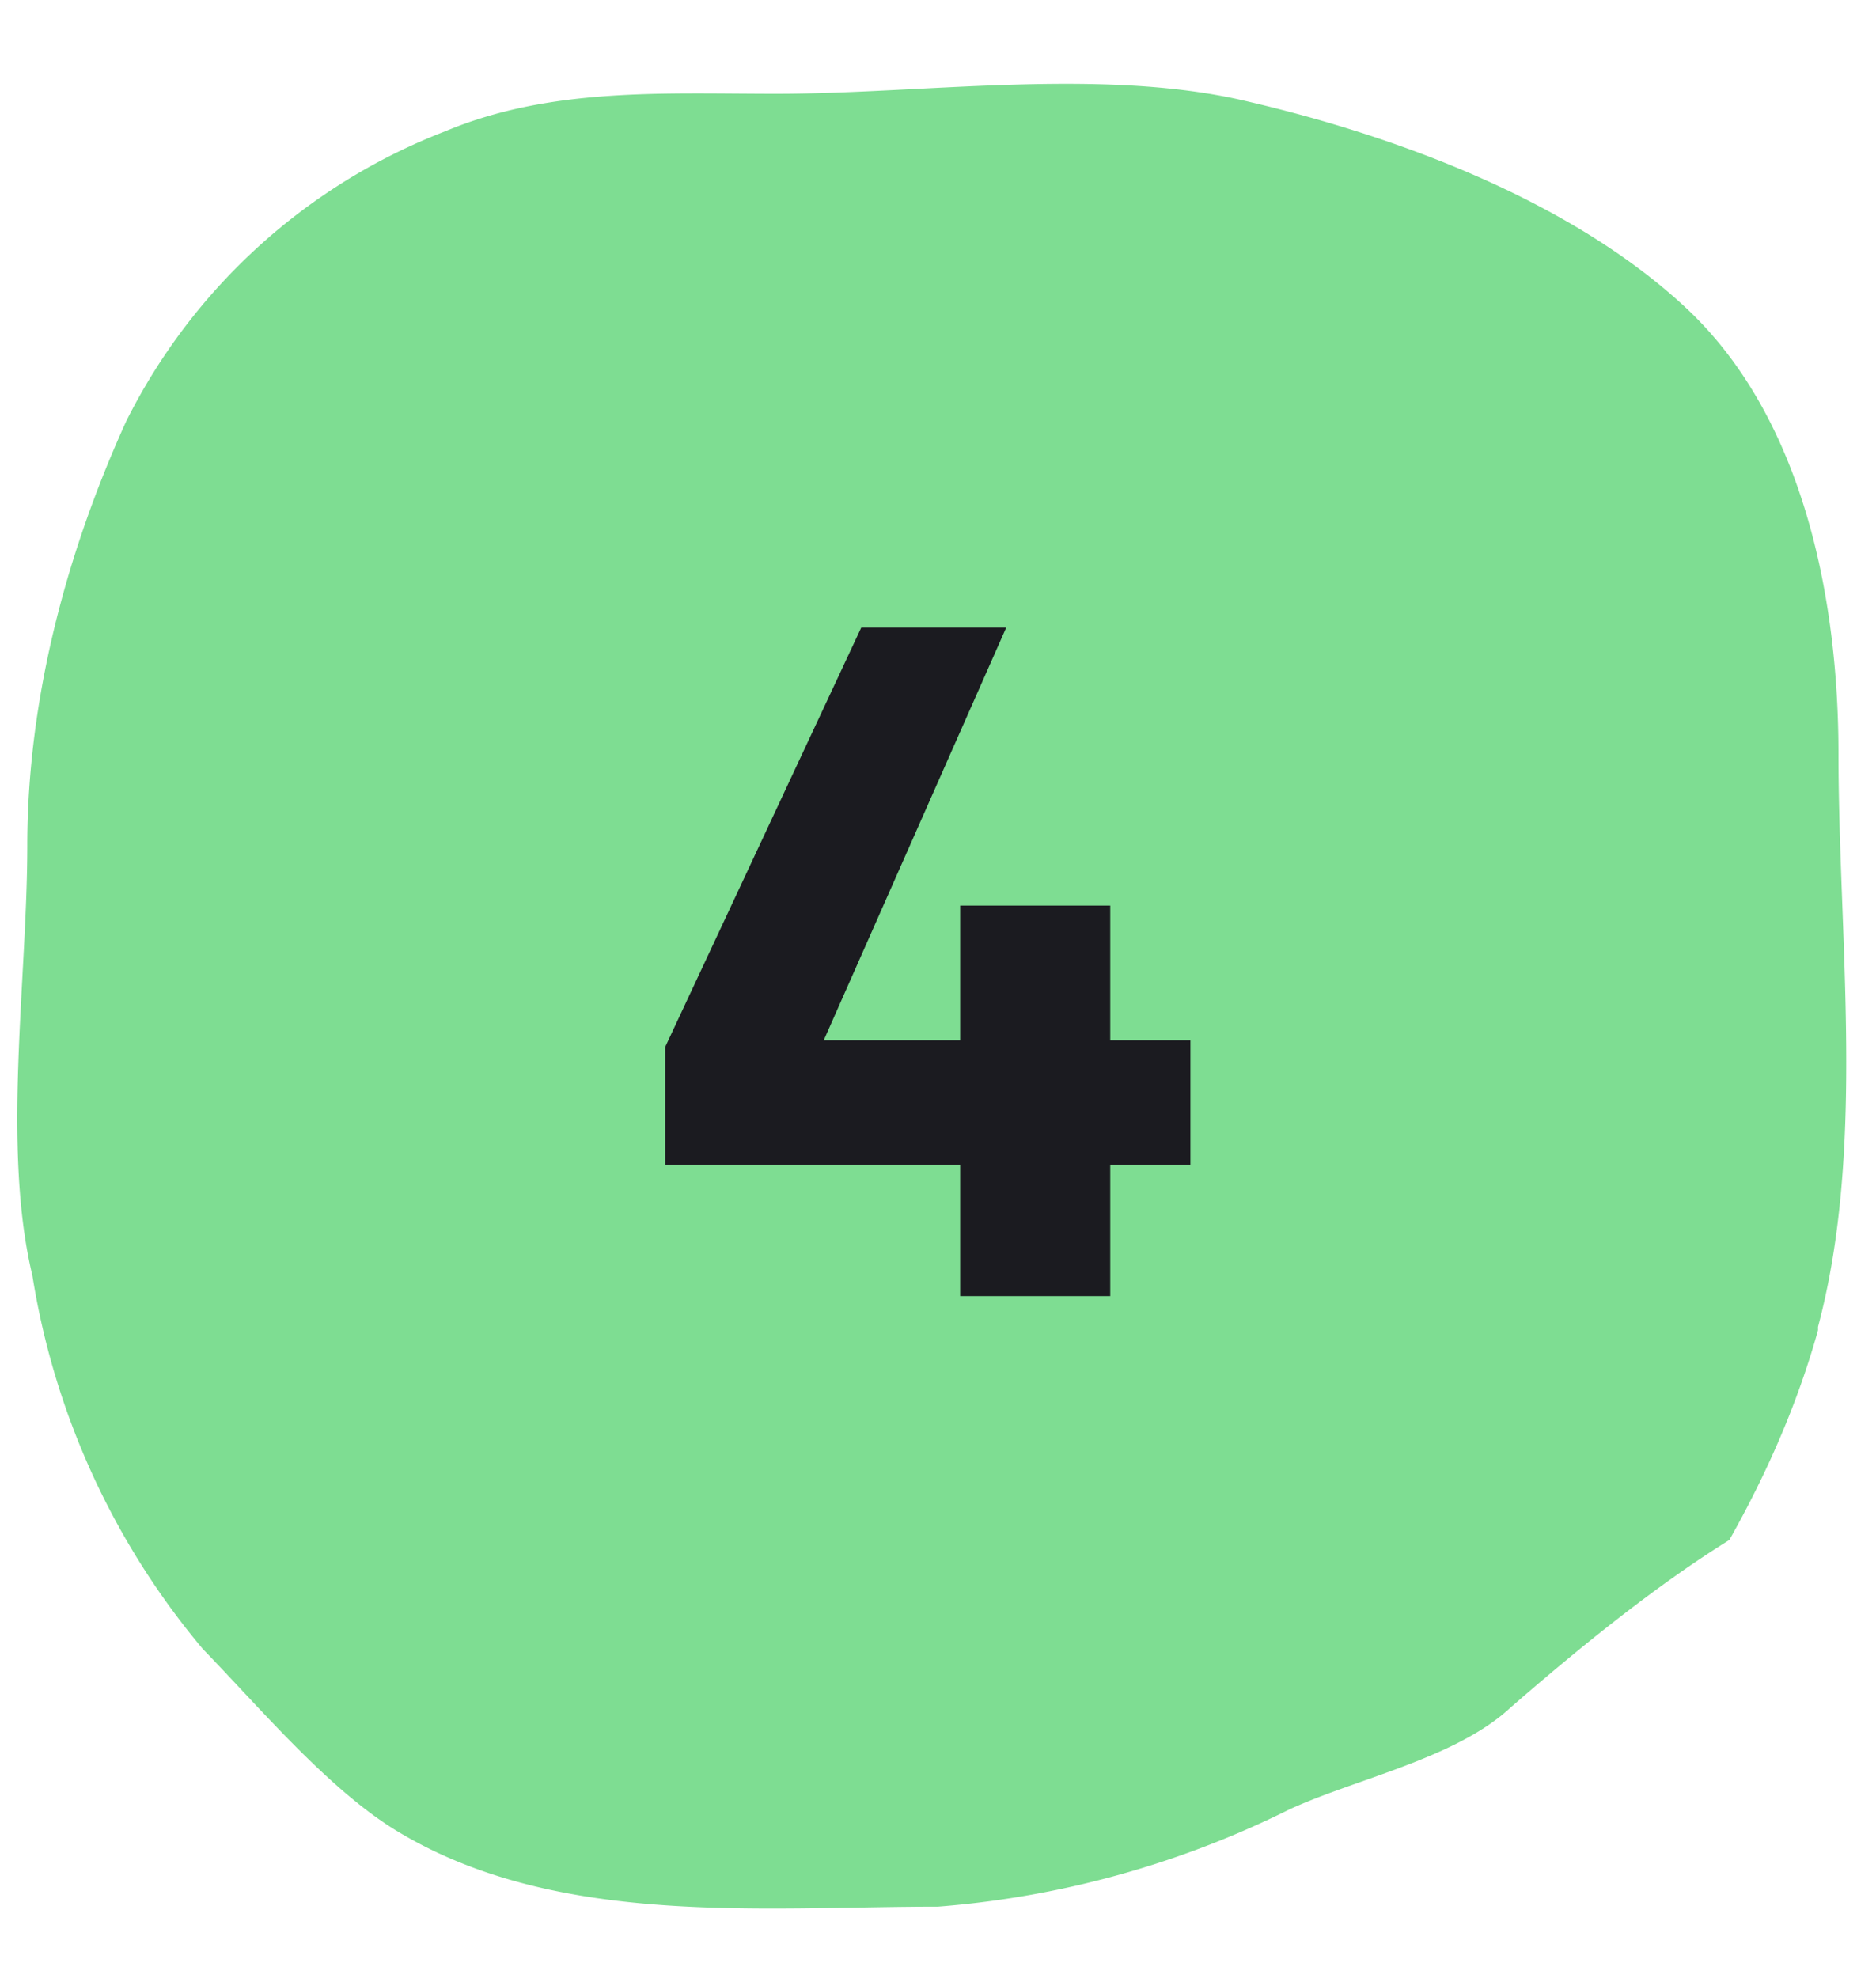
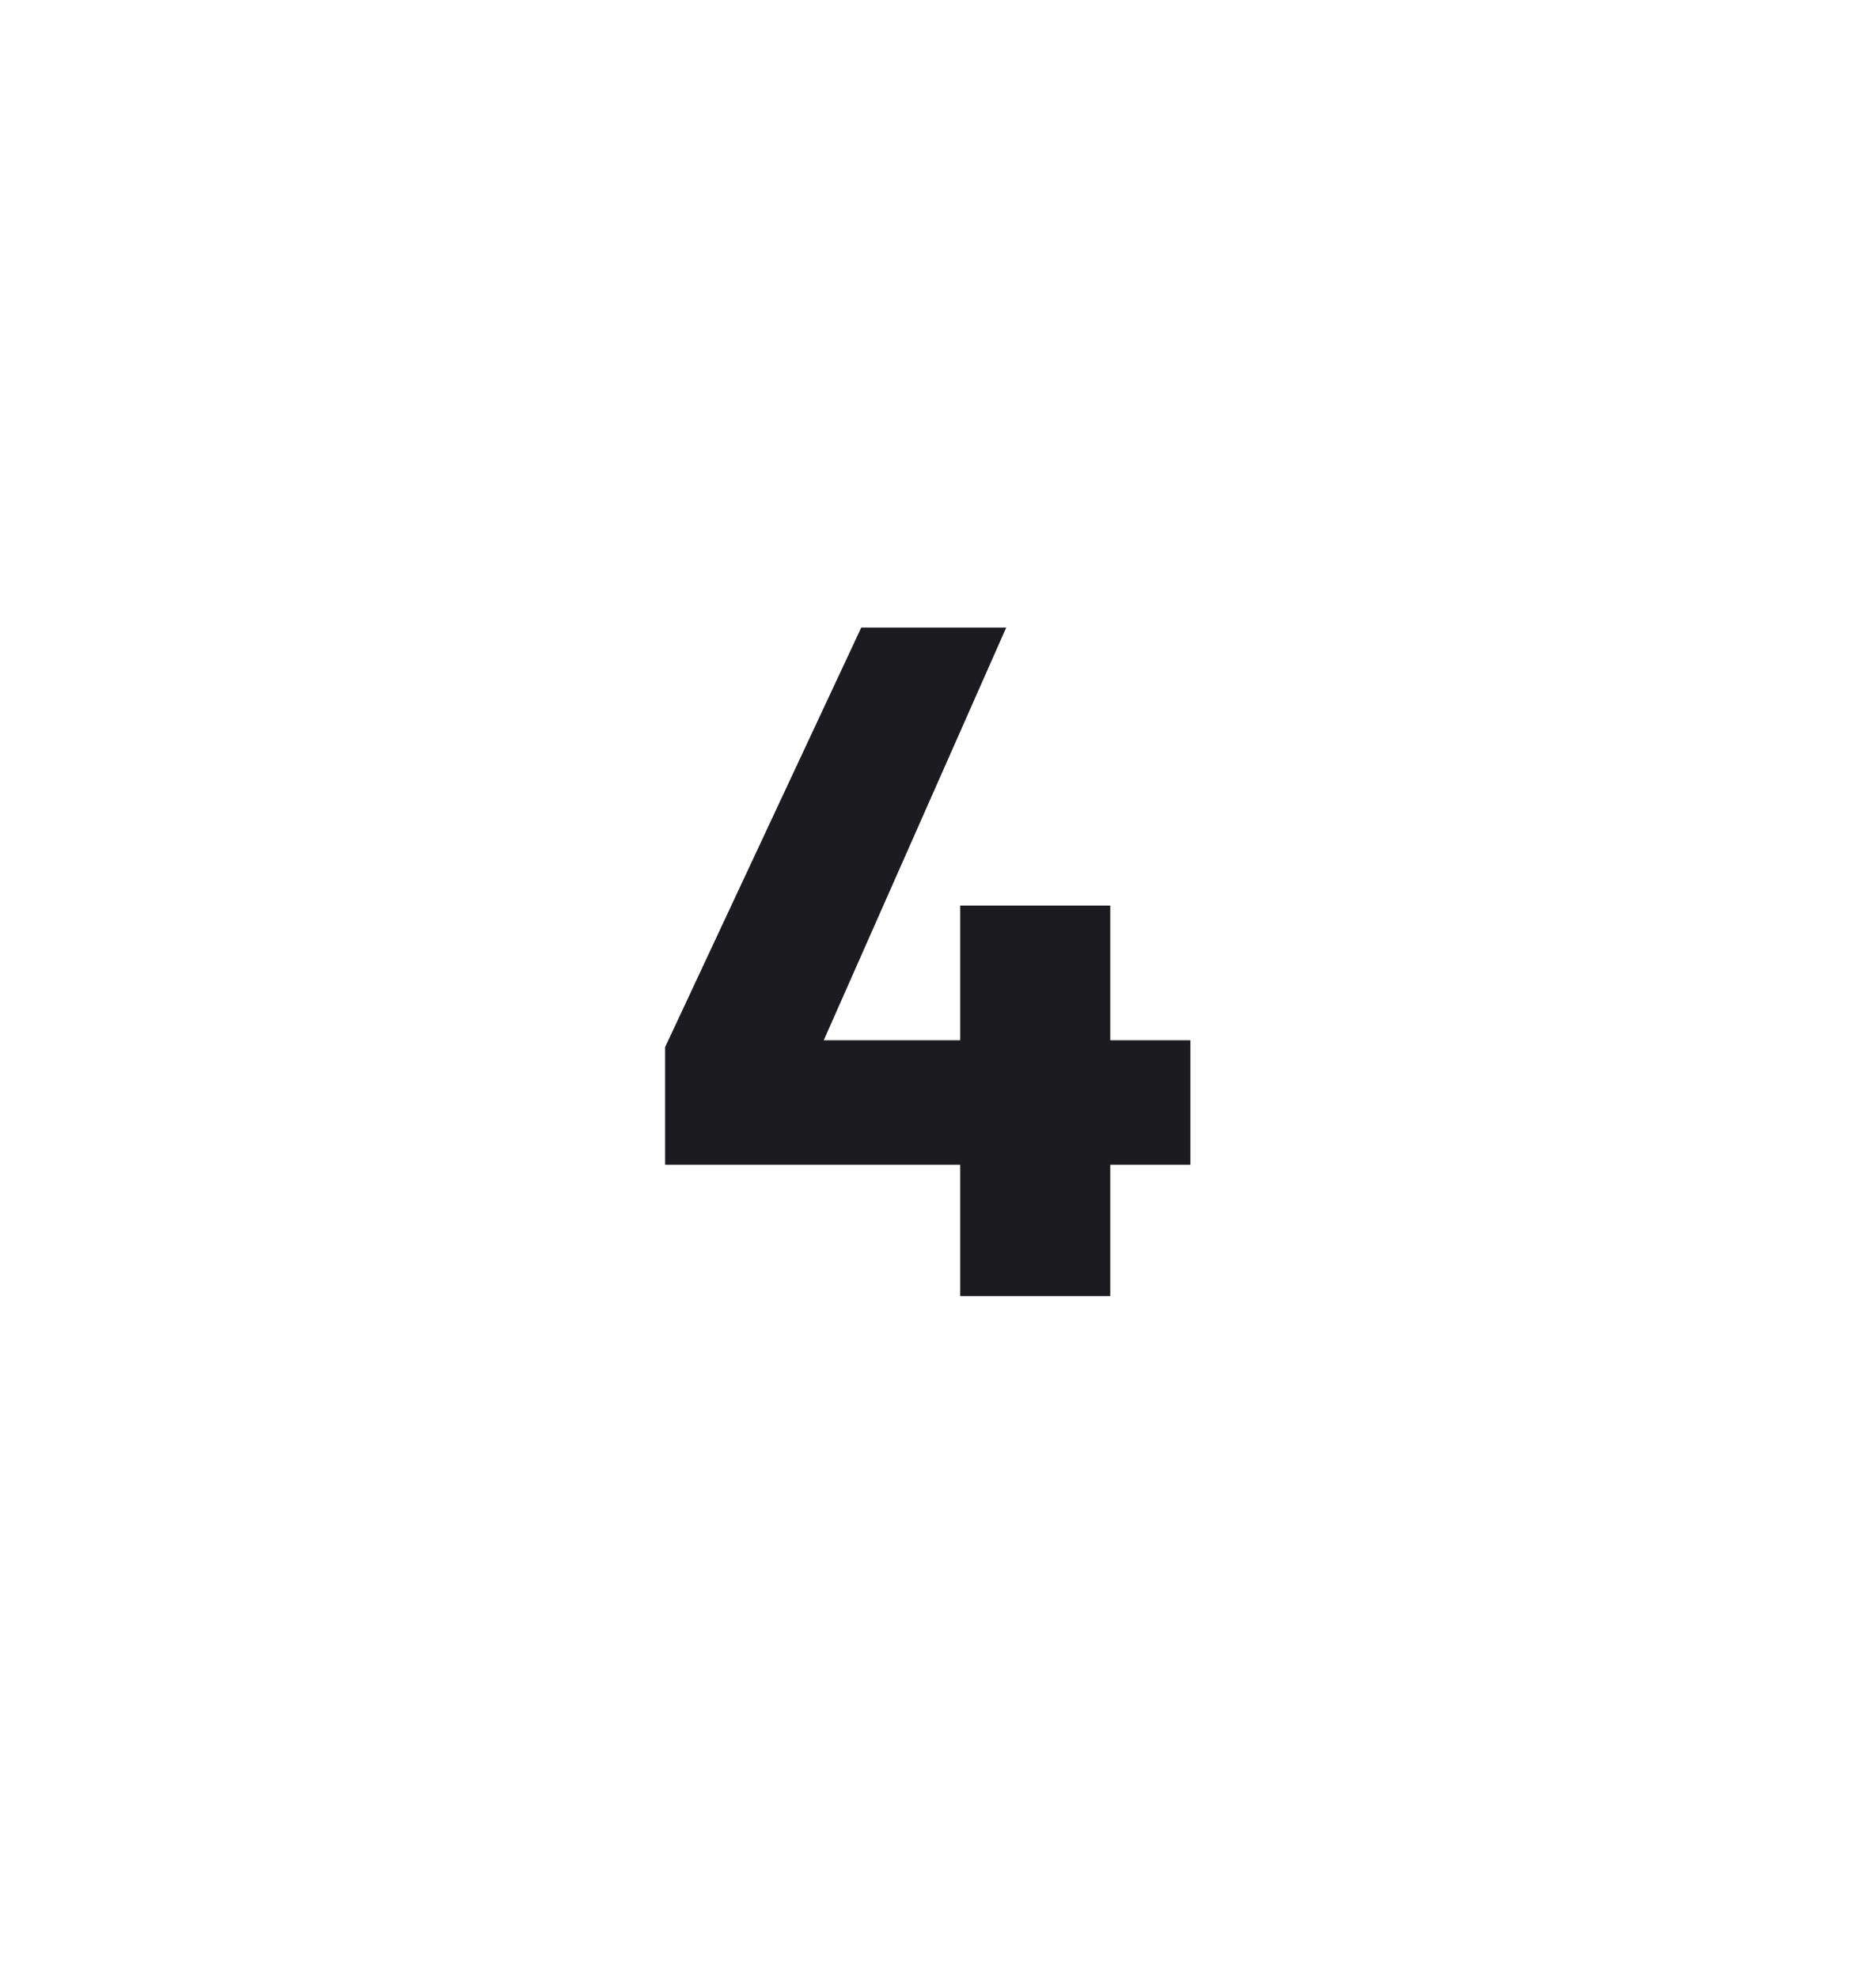
<svg xmlns="http://www.w3.org/2000/svg" width="110" height="116" viewBox="0 0 110 116" fill="none">
-   <path d="M106.6 78c-1.2 4.3-3 8.4-5.2 12.3-4.5 2.8-9 6.5-12.8 9.8-3.2 3-9.1 4.2-13 6a56 56 0 01-20.6 5.7c-10.3 0-22.2 1.2-31.5-4.3-4.1-2.4-8.2-7.3-11.6-10.8a45 45 0 01-10-21.9c-1.8-7.5-.3-17.4-.3-25.2 0-8.6 2.3-17.2 5.8-24.9a35 35 0 0118.7-17C32.3 5.1 39 5.5 45.5 5.5c8.5 0 18.6-1.5 27 .3 8.9 2 19.4 5.8 26.3 12.2 6.9 6.4 9 17 9 26.2 0 10.9 1.6 23.1-1.2 33.6z" fill="#7EDD92" />
  <path d="M50.5 36.8L39 61.4v6.9h17.3V76h8.8v-7.7h4.7V61h-4.7v-7.9h-8.8v7.9h-8L59 36.8h-8.6z" fill="#1B1B20" />
</svg>